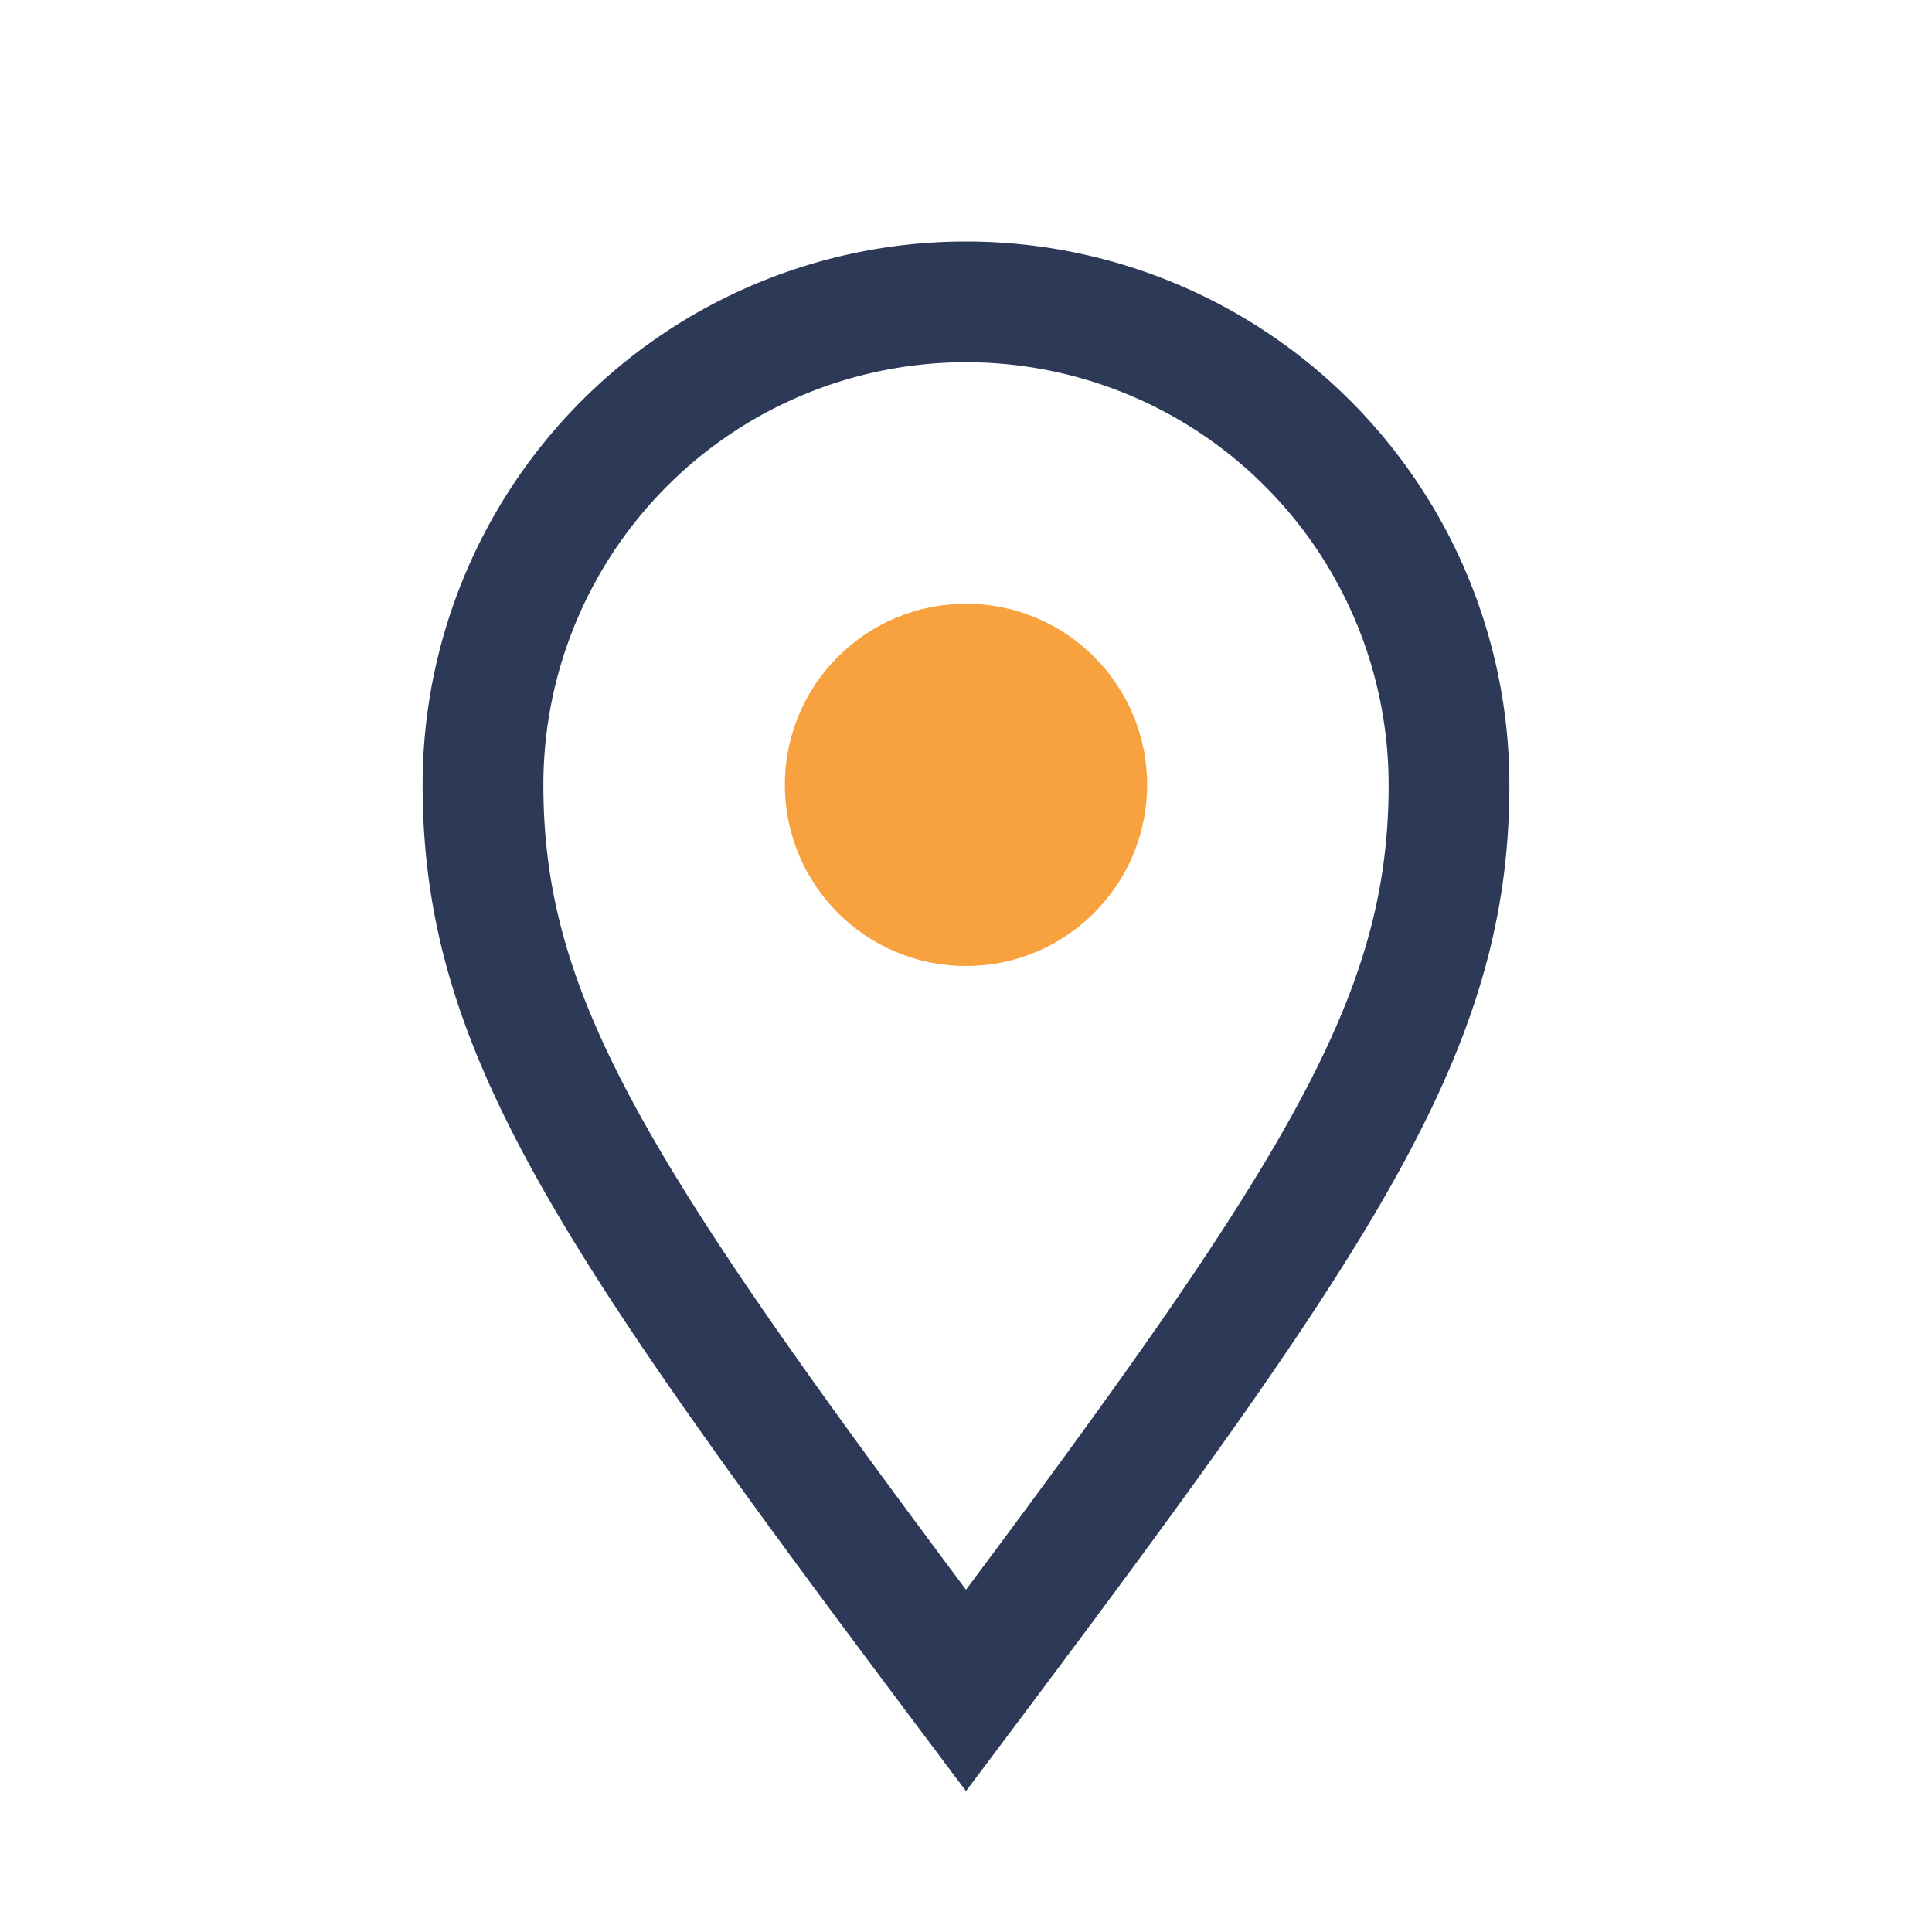
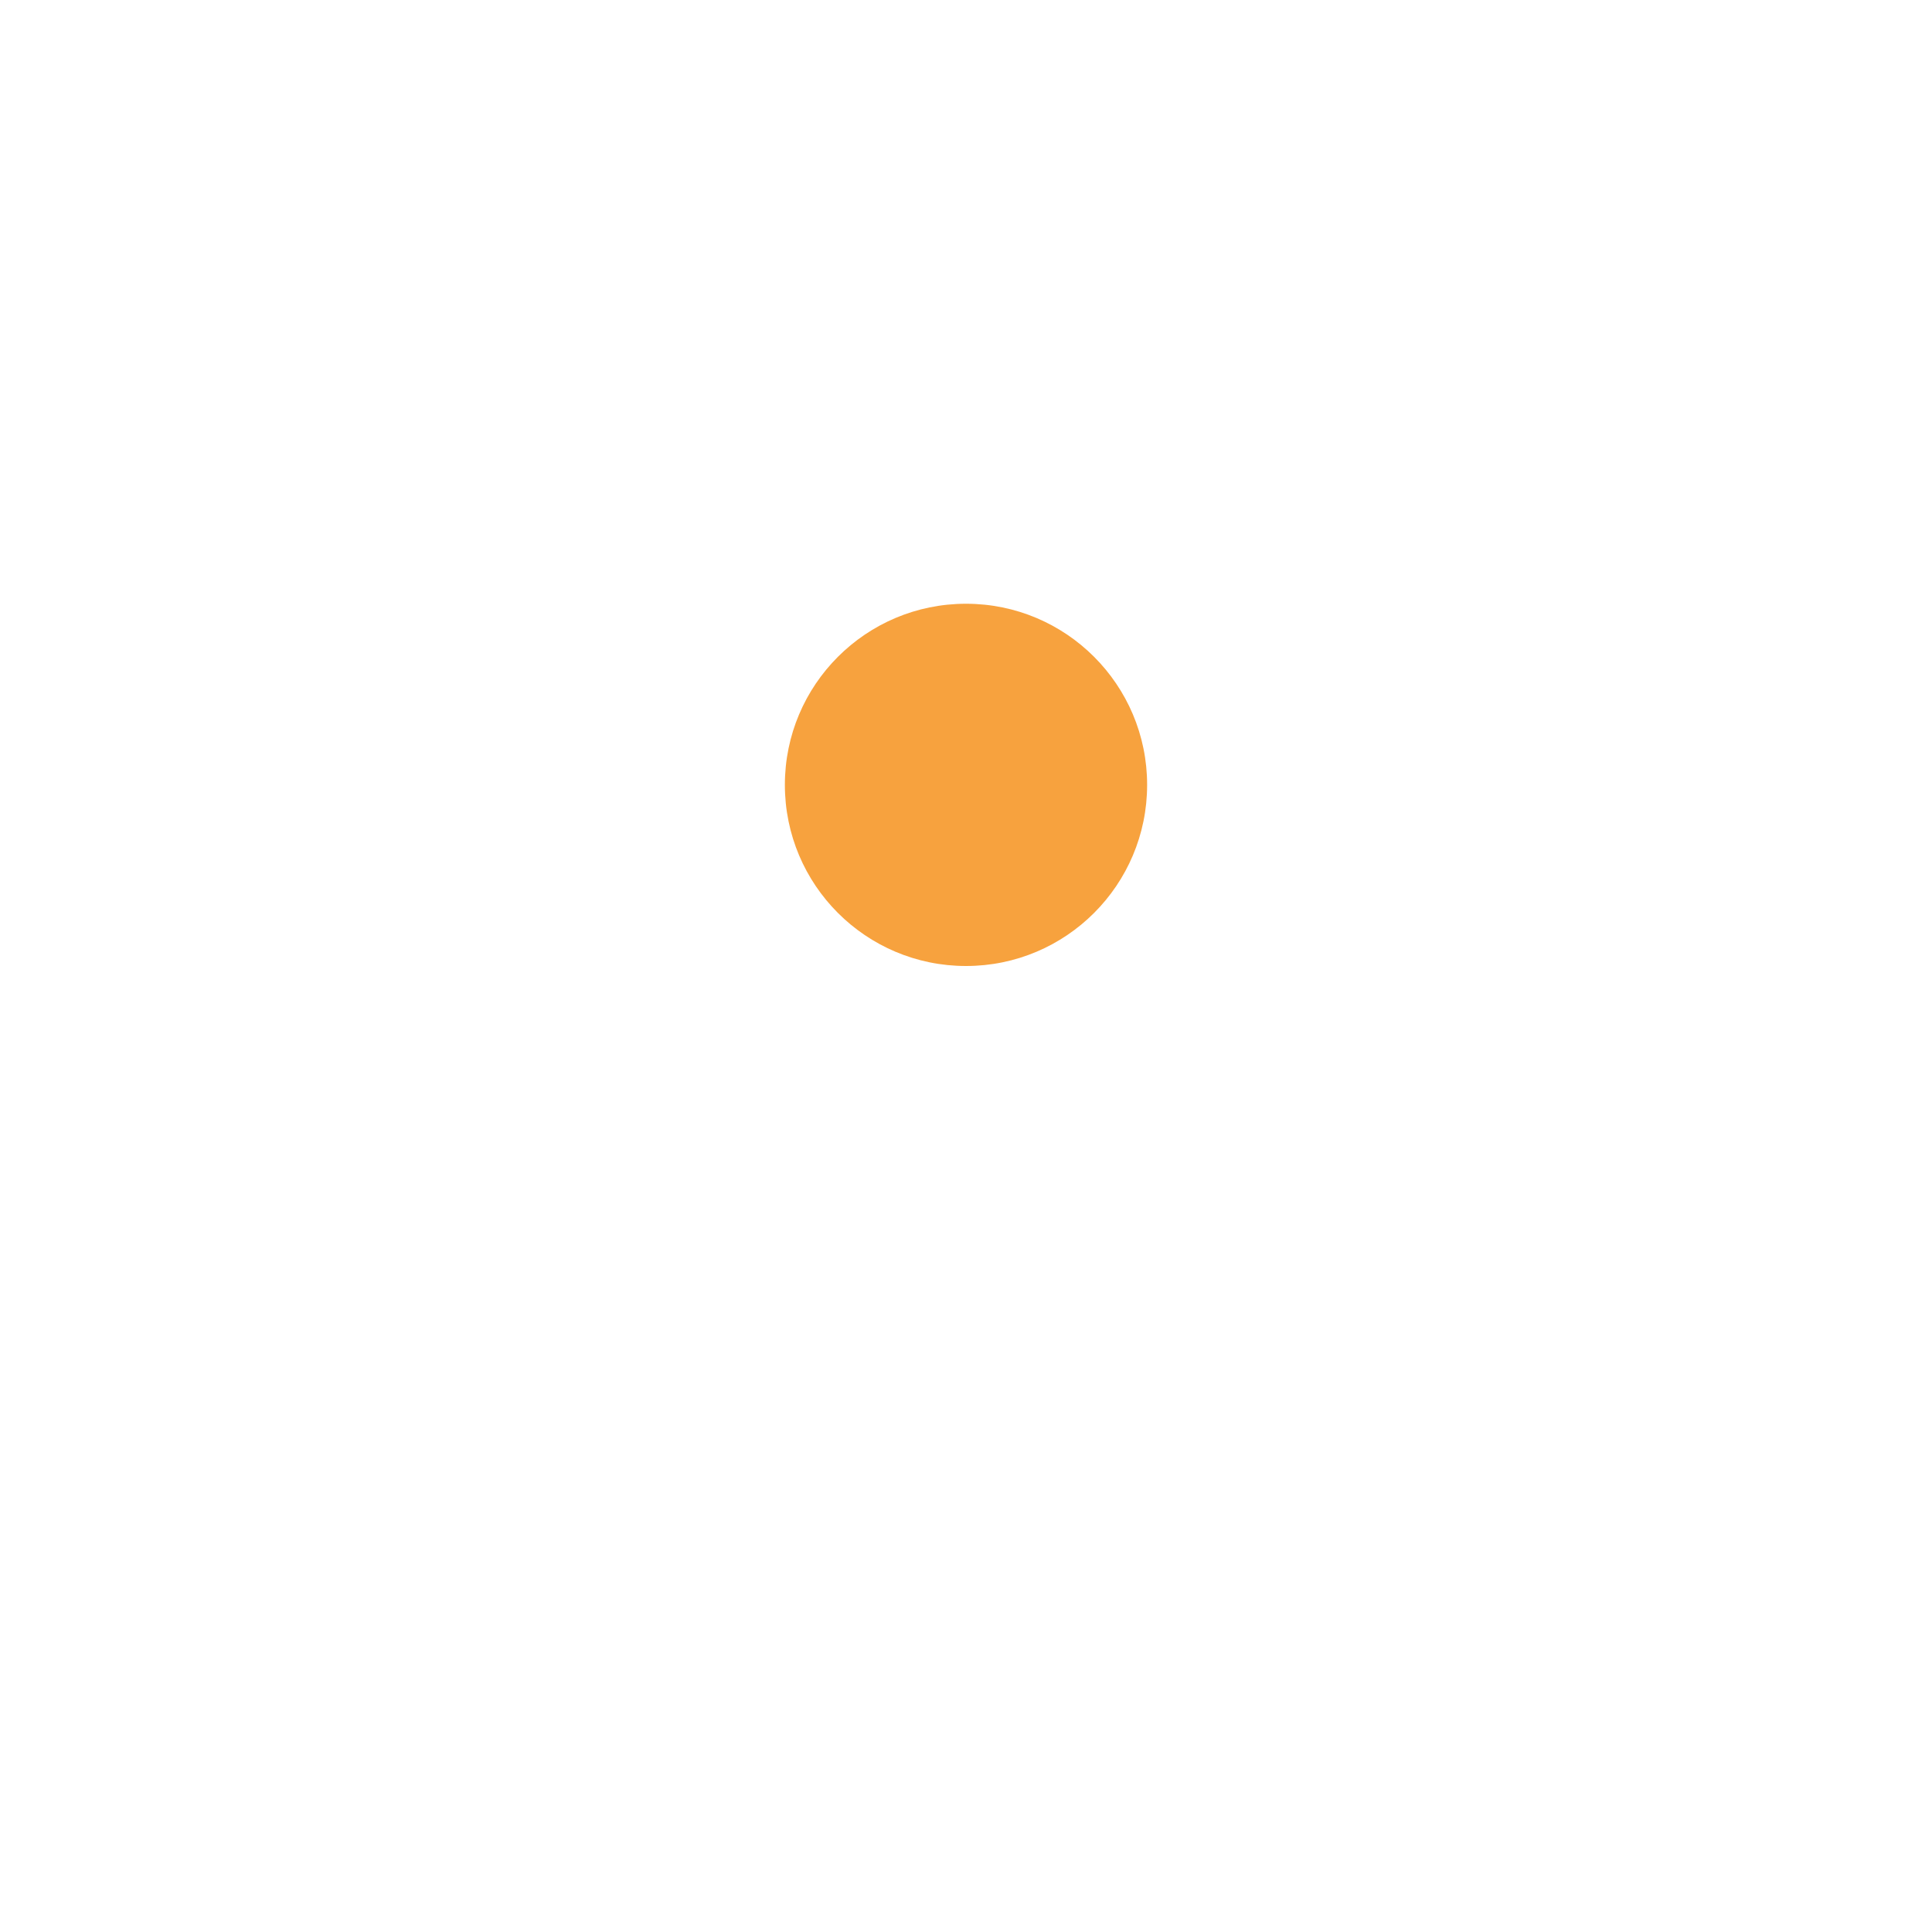
<svg xmlns="http://www.w3.org/2000/svg" width="32" height="32" viewBox="0 0 32 32">
-   <path d="M16 28c-6-8-8-11-8-15a8 8 0 1116 0c0 4-2 7-8 15z" fill="none" stroke="#2C3957" stroke-width="2" />
  <circle cx="16" cy="13" r="3" fill="#F7A23E" />
</svg>